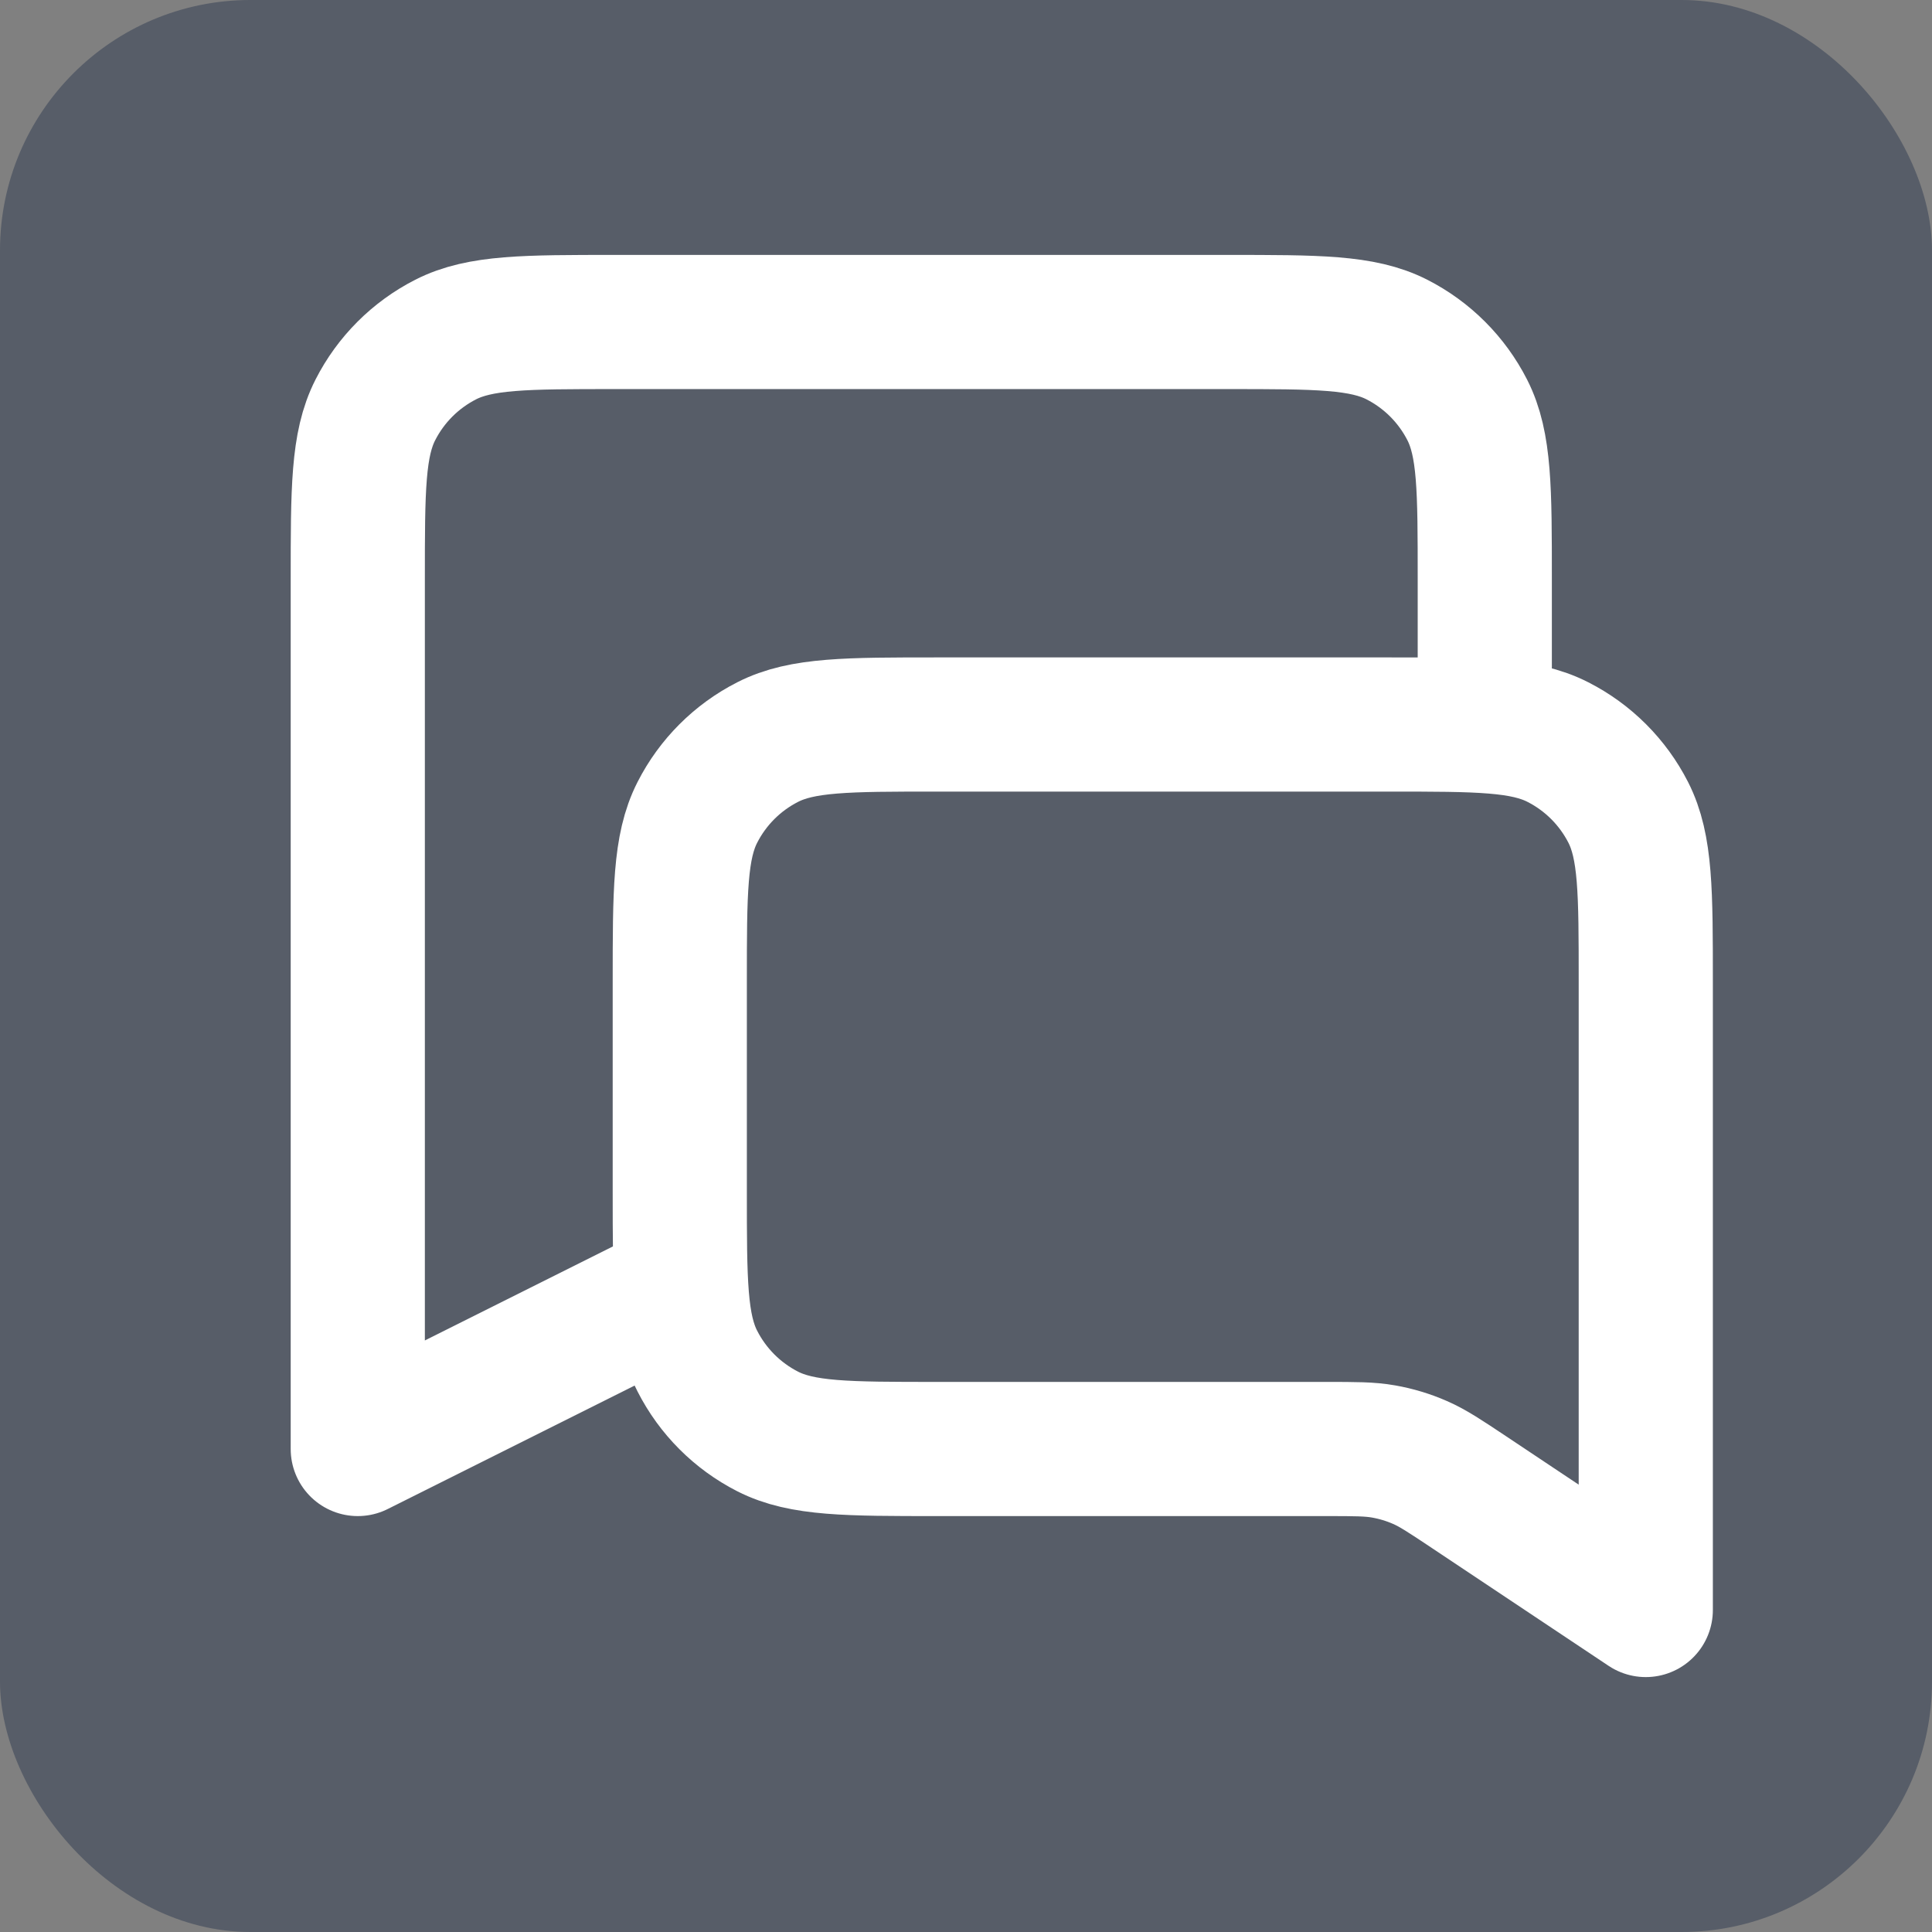
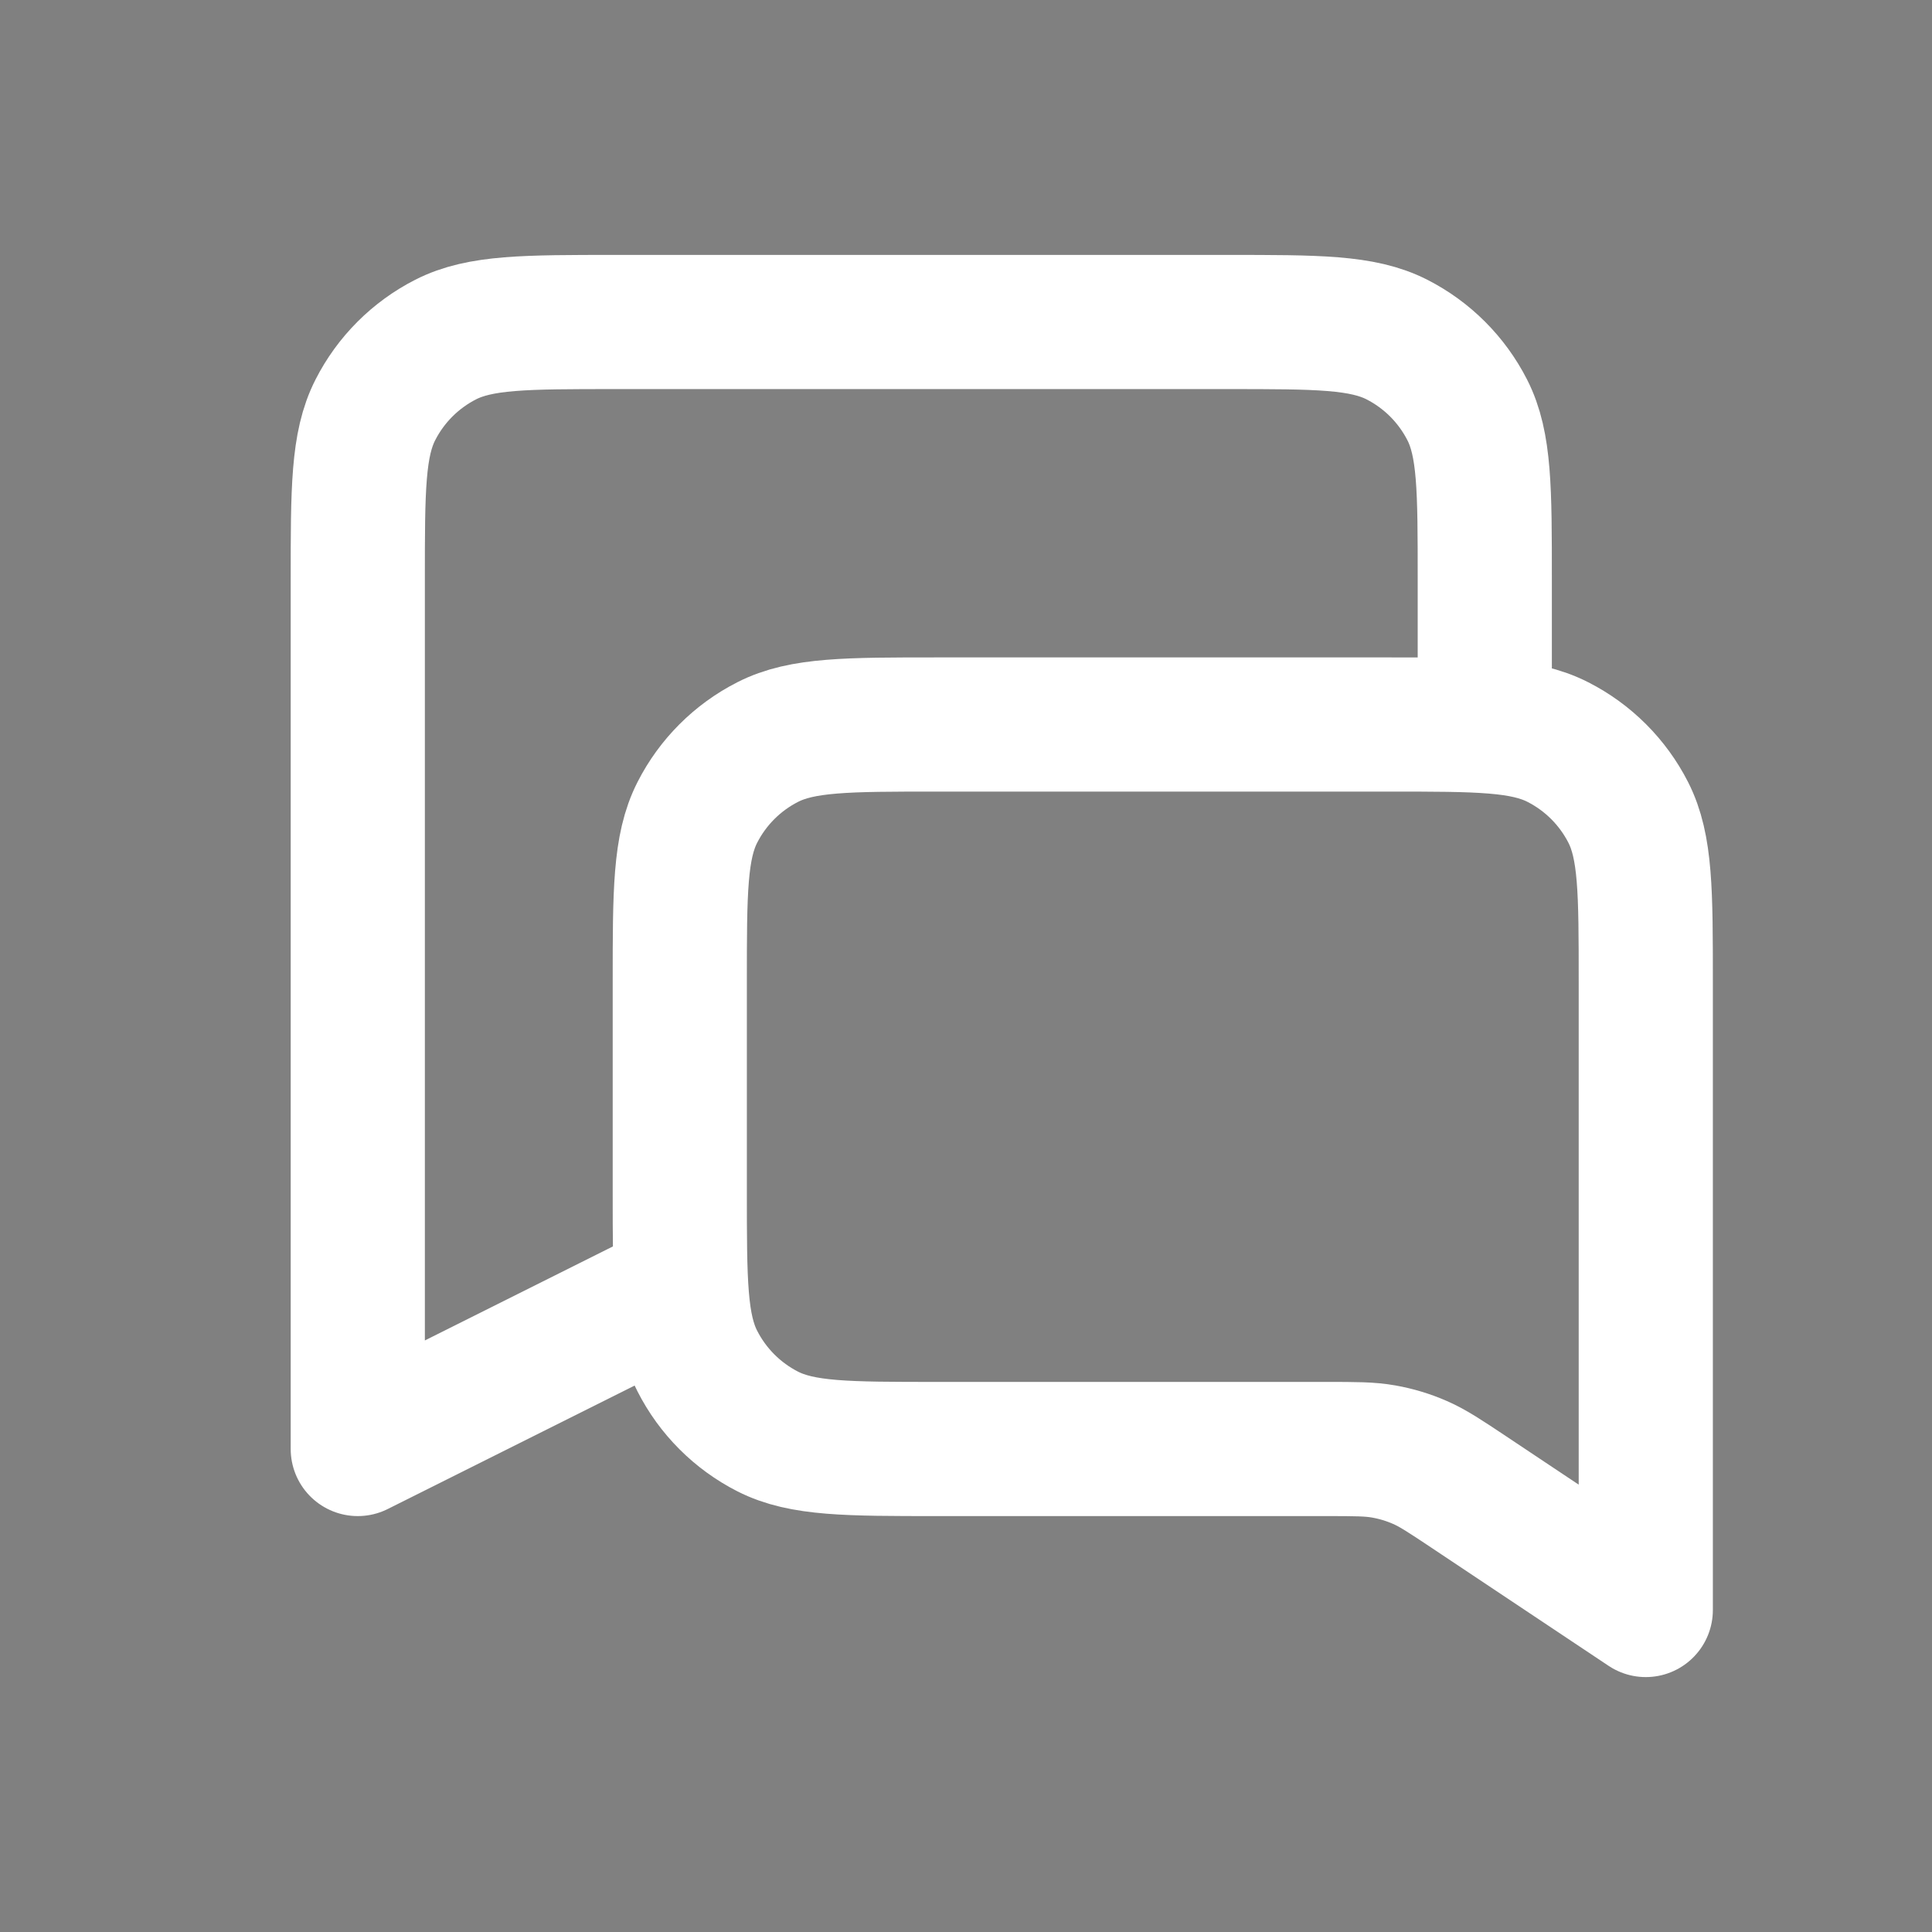
<svg xmlns="http://www.w3.org/2000/svg" width="54" height="54" viewBox="0 0 54 54" fill="none">
  <rect x="0" y="0" width="54" height="54" fill="#808080" stroke="none" />
-   <rect width="54" height="54" rx="7" fill="#2E3A51" fill-opacity="0.5" />
  <path d="M41.5 20.25V16.2C41.5 13.68 41.5 12.42 41.01 11.457C40.578 10.61 39.89 9.922 39.043 9.49C38.081 9 36.82 9 34.3 9H17.2C14.68 9 13.42 9 12.457 9.49C11.61 9.922 10.922 10.61 10.491 11.457C10 12.42 10 13.68 10 16.2V40.5L19 36M46 45L41.064 41.709C40.39 41.26 40.053 41.035 39.688 40.876C39.364 40.734 39.025 40.632 38.677 40.57C38.285 40.5 37.88 40.5 37.07 40.5H26.2C23.68 40.5 22.42 40.5 21.457 40.01C20.61 39.578 19.922 38.89 19.491 38.043C19 37.081 19 35.82 19 33.3V27.45C19 24.93 19 23.67 19.491 22.707C19.922 21.86 20.61 21.172 21.457 20.741C22.42 20.25 23.68 20.25 26.2 20.25H38.8C41.32 20.25 42.581 20.25 43.543 20.741C44.39 21.172 45.078 21.86 45.51 22.707C46 23.67 46 24.93 46 27.45V45Z" stroke="white" stroke-width="3.75" stroke-linecap="round" stroke-linejoin="round" />
</svg>